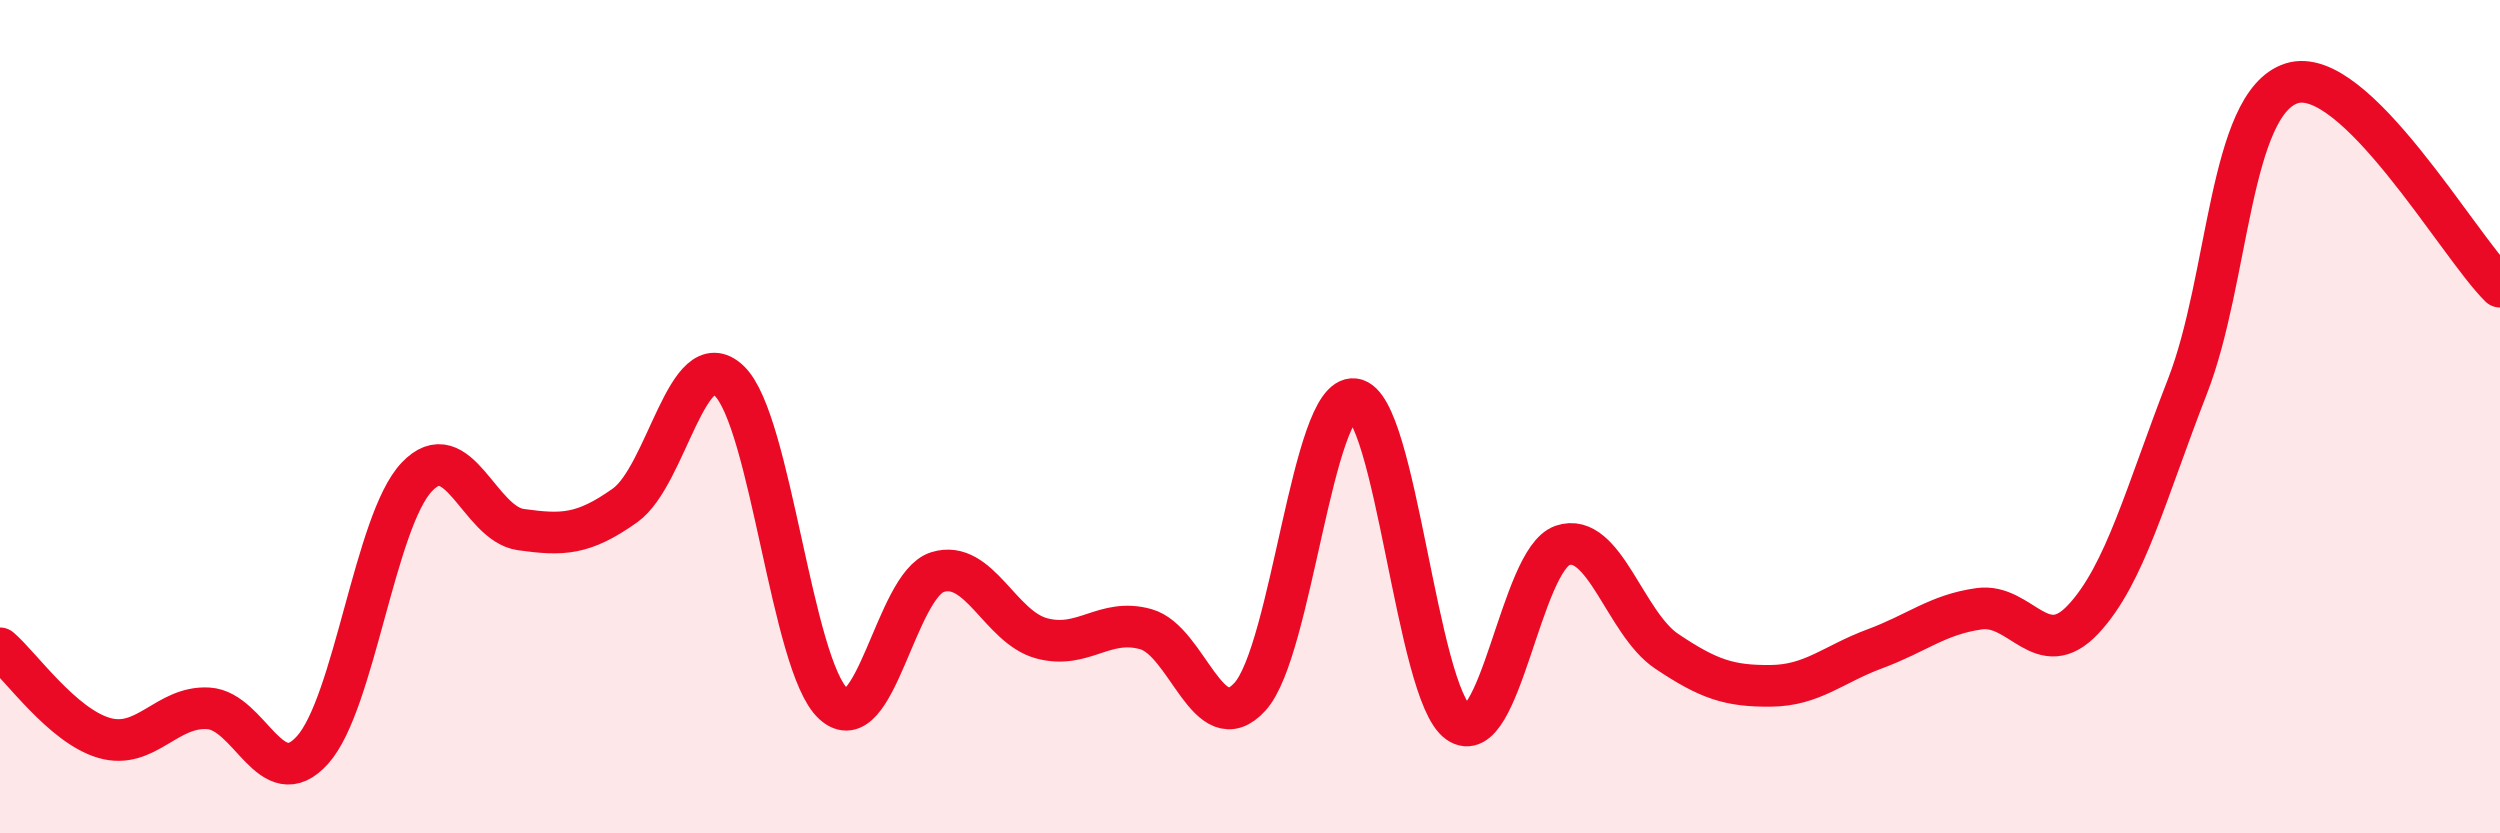
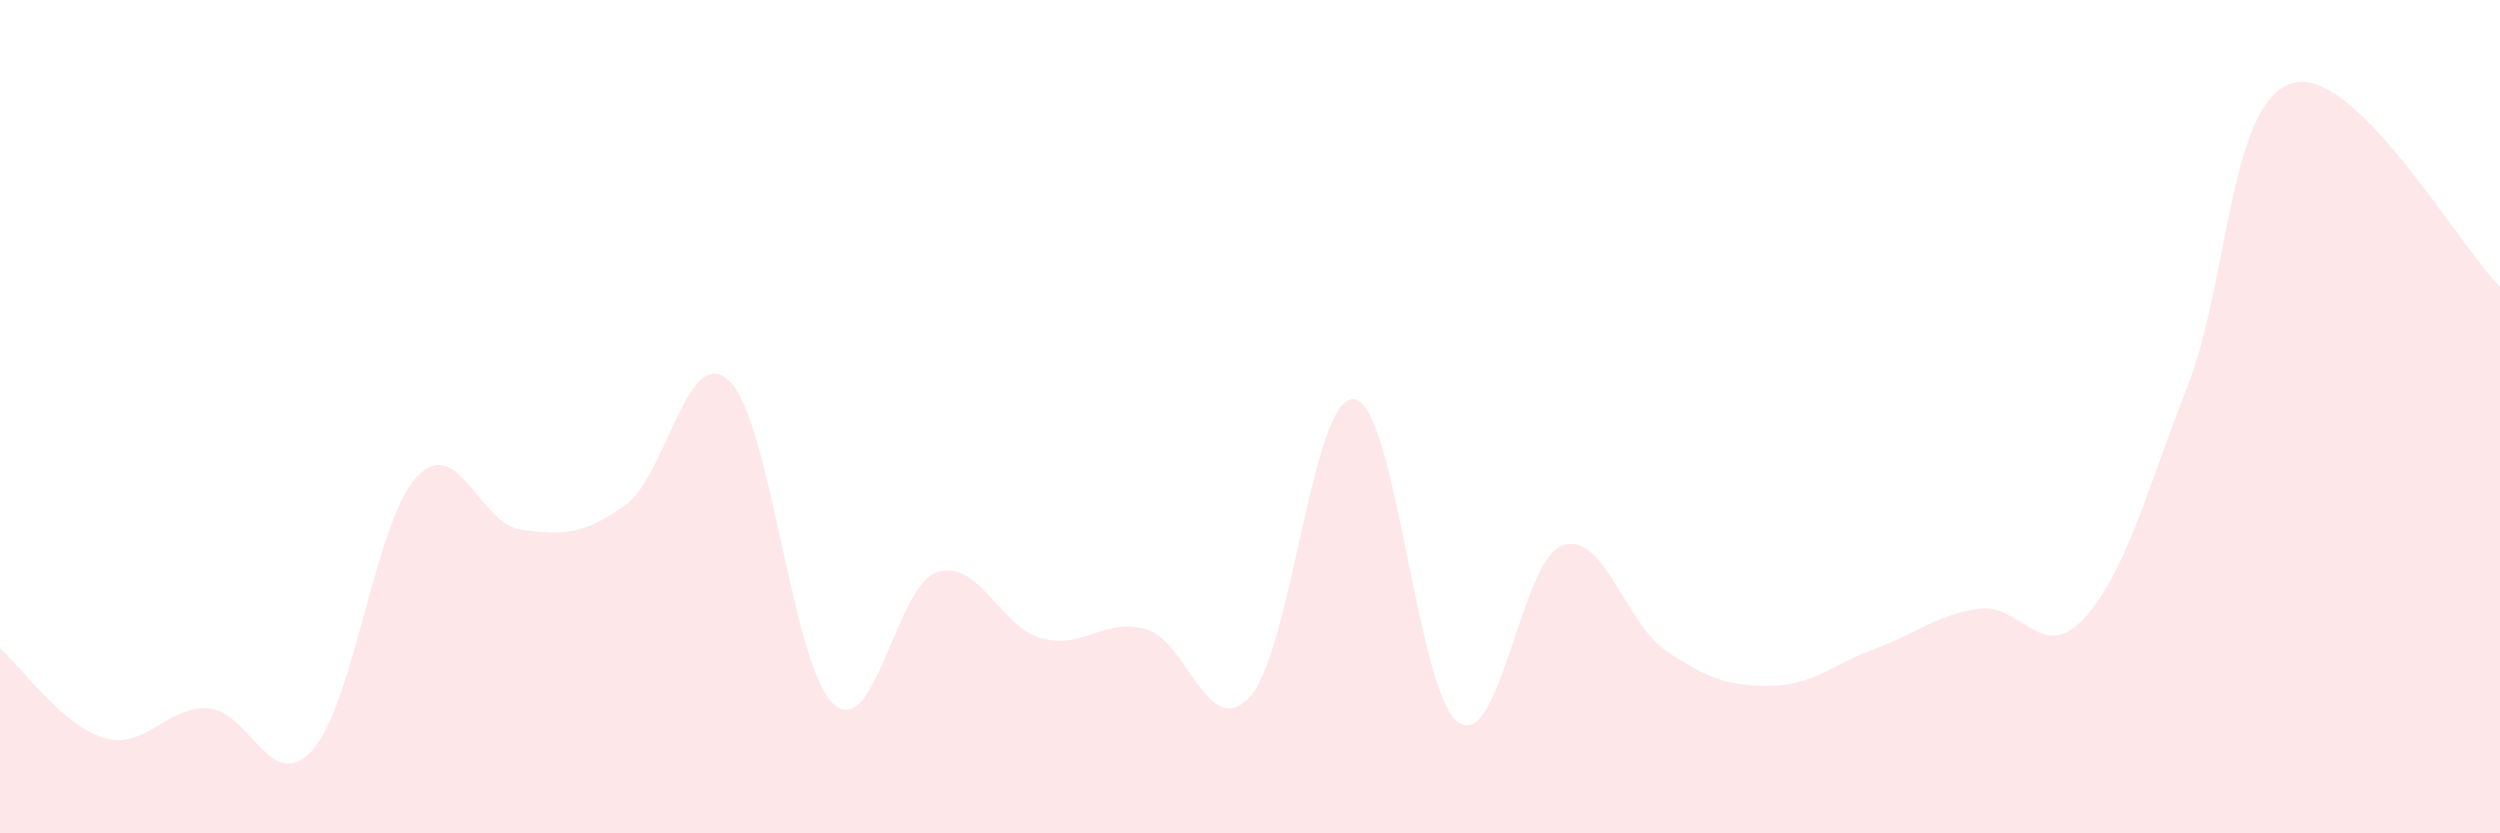
<svg xmlns="http://www.w3.org/2000/svg" width="60" height="20" viewBox="0 0 60 20">
  <path d="M 0,15.56 C 0.5,15.99 1.5,17.42 2.5,17.71 C 3.5,18 4,16.94 5,17 C 6,17.06 6.5,19.11 7.5,18 C 8.5,16.89 9,12.51 10,11.45 C 11,10.39 11.5,12.57 12.5,12.71 C 13.5,12.85 14,12.84 15,12.13 C 16,11.42 16.5,8.19 17.5,9.14 C 18.5,10.09 19,15.97 20,16.89 C 21,17.81 21.5,14.04 22.5,13.73 C 23.5,13.42 24,15.05 25,15.32 C 26,15.59 26.5,14.82 27.5,15.1 C 28.5,15.38 29,17.82 30,16.72 C 31,15.62 31.5,9.46 32.5,9.58 C 33.5,9.7 34,16.64 35,17.34 C 36,18.04 36.5,13.43 37.5,13.09 C 38.5,12.75 39,14.96 40,15.63 C 41,16.3 41.5,16.47 42.5,16.46 C 43.5,16.45 44,15.94 45,15.57 C 46,15.2 46.5,14.75 47.5,14.61 C 48.5,14.47 49,15.93 50,14.86 C 51,13.79 51.5,11.84 52.5,9.27 C 53.5,6.7 53.5,2.48 55,2 C 56.5,1.52 59,5.9 60,6.88L60 20L0 20Z" fill="#EB0A25" opacity="0.1" stroke-linecap="round" stroke-linejoin="round" />
-   <path d="M 0,15.56 C 0.5,15.99 1.5,17.42 2.5,17.71 C 3.5,18 4,16.94 5,17 C 6,17.06 6.5,19.11 7.5,18 C 8.5,16.89 9,12.51 10,11.45 C 11,10.39 11.5,12.57 12.5,12.71 C 13.5,12.85 14,12.84 15,12.13 C 16,11.42 16.5,8.19 17.5,9.14 C 18.5,10.09 19,15.97 20,16.89 C 21,17.81 21.5,14.04 22.5,13.73 C 23.5,13.42 24,15.05 25,15.32 C 26,15.59 26.5,14.82 27.5,15.1 C 28.5,15.38 29,17.82 30,16.72 C 31,15.62 31.5,9.46 32.5,9.58 C 33.5,9.7 34,16.64 35,17.34 C 36,18.04 36.5,13.43 37.5,13.09 C 38.5,12.75 39,14.96 40,15.63 C 41,16.3 41.5,16.47 42.5,16.46 C 43.5,16.45 44,15.94 45,15.57 C 46,15.2 46.5,14.75 47.5,14.61 C 48.5,14.47 49,15.93 50,14.86 C 51,13.79 51.5,11.84 52.5,9.27 C 53.5,6.7 53.5,2.48 55,2 C 56.5,1.52 59,5.9 60,6.88" stroke="#EB0A25" stroke-width="1" fill="none" stroke-linecap="round" stroke-linejoin="round" />
</svg>